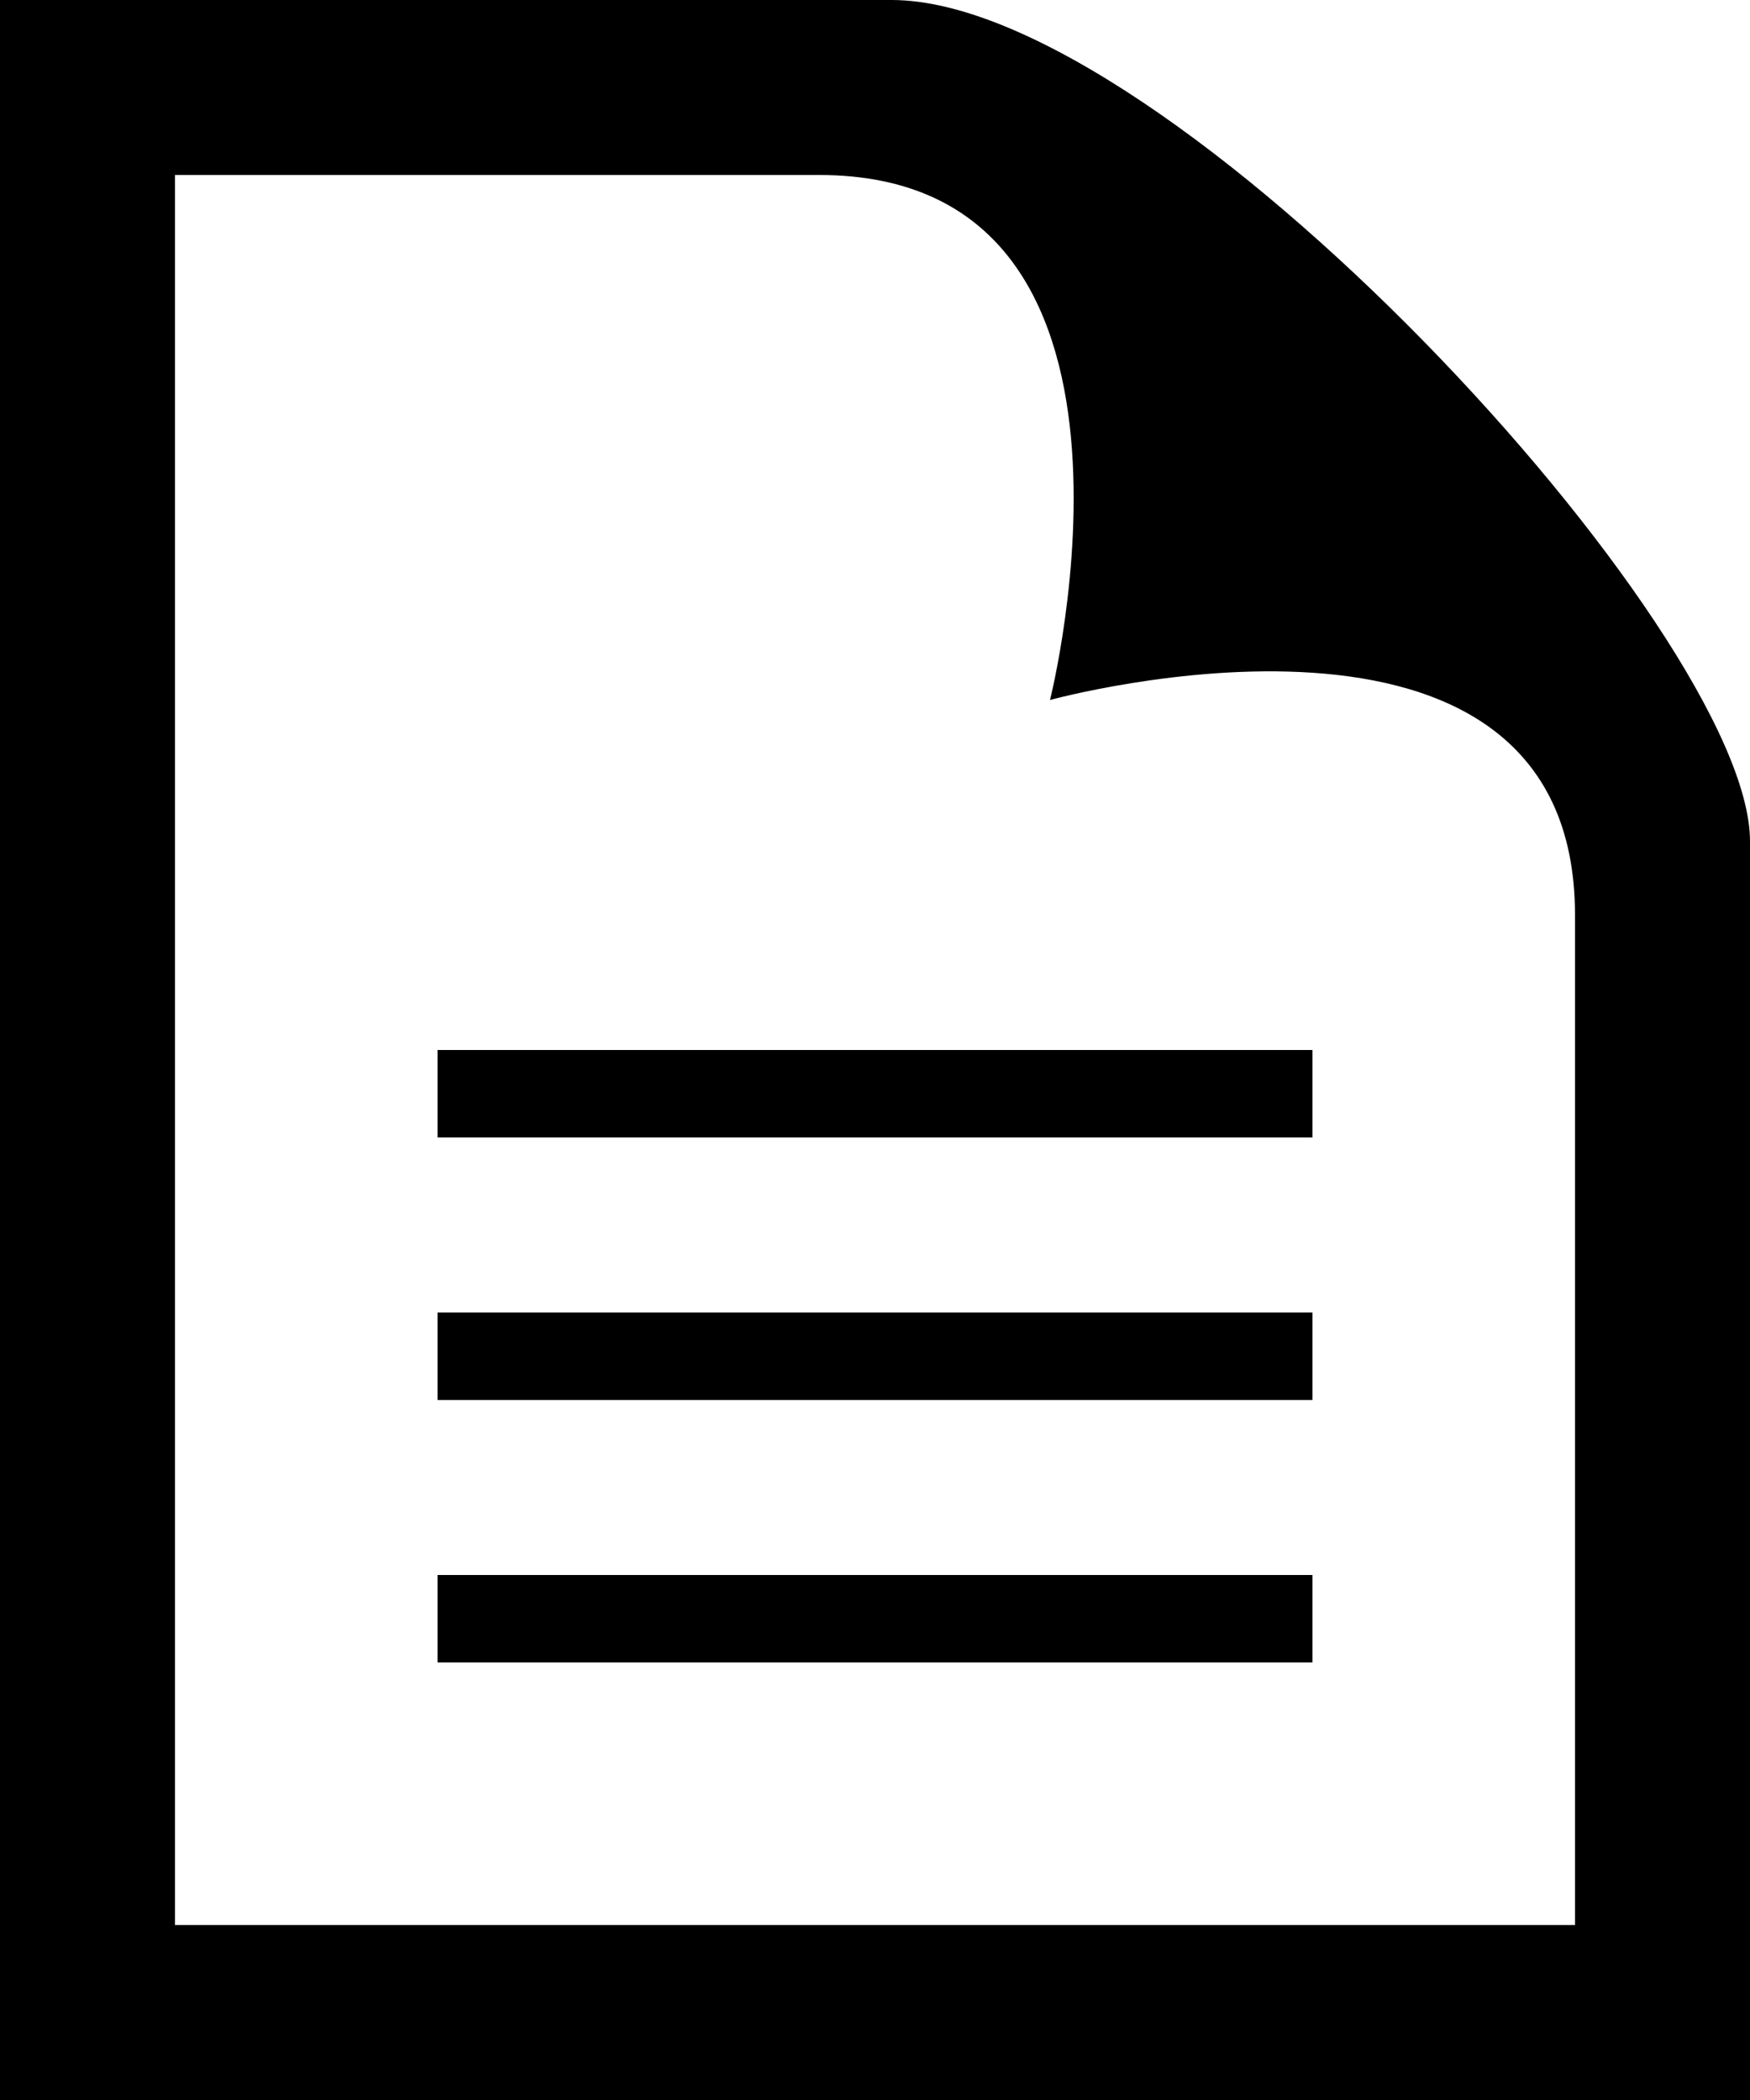
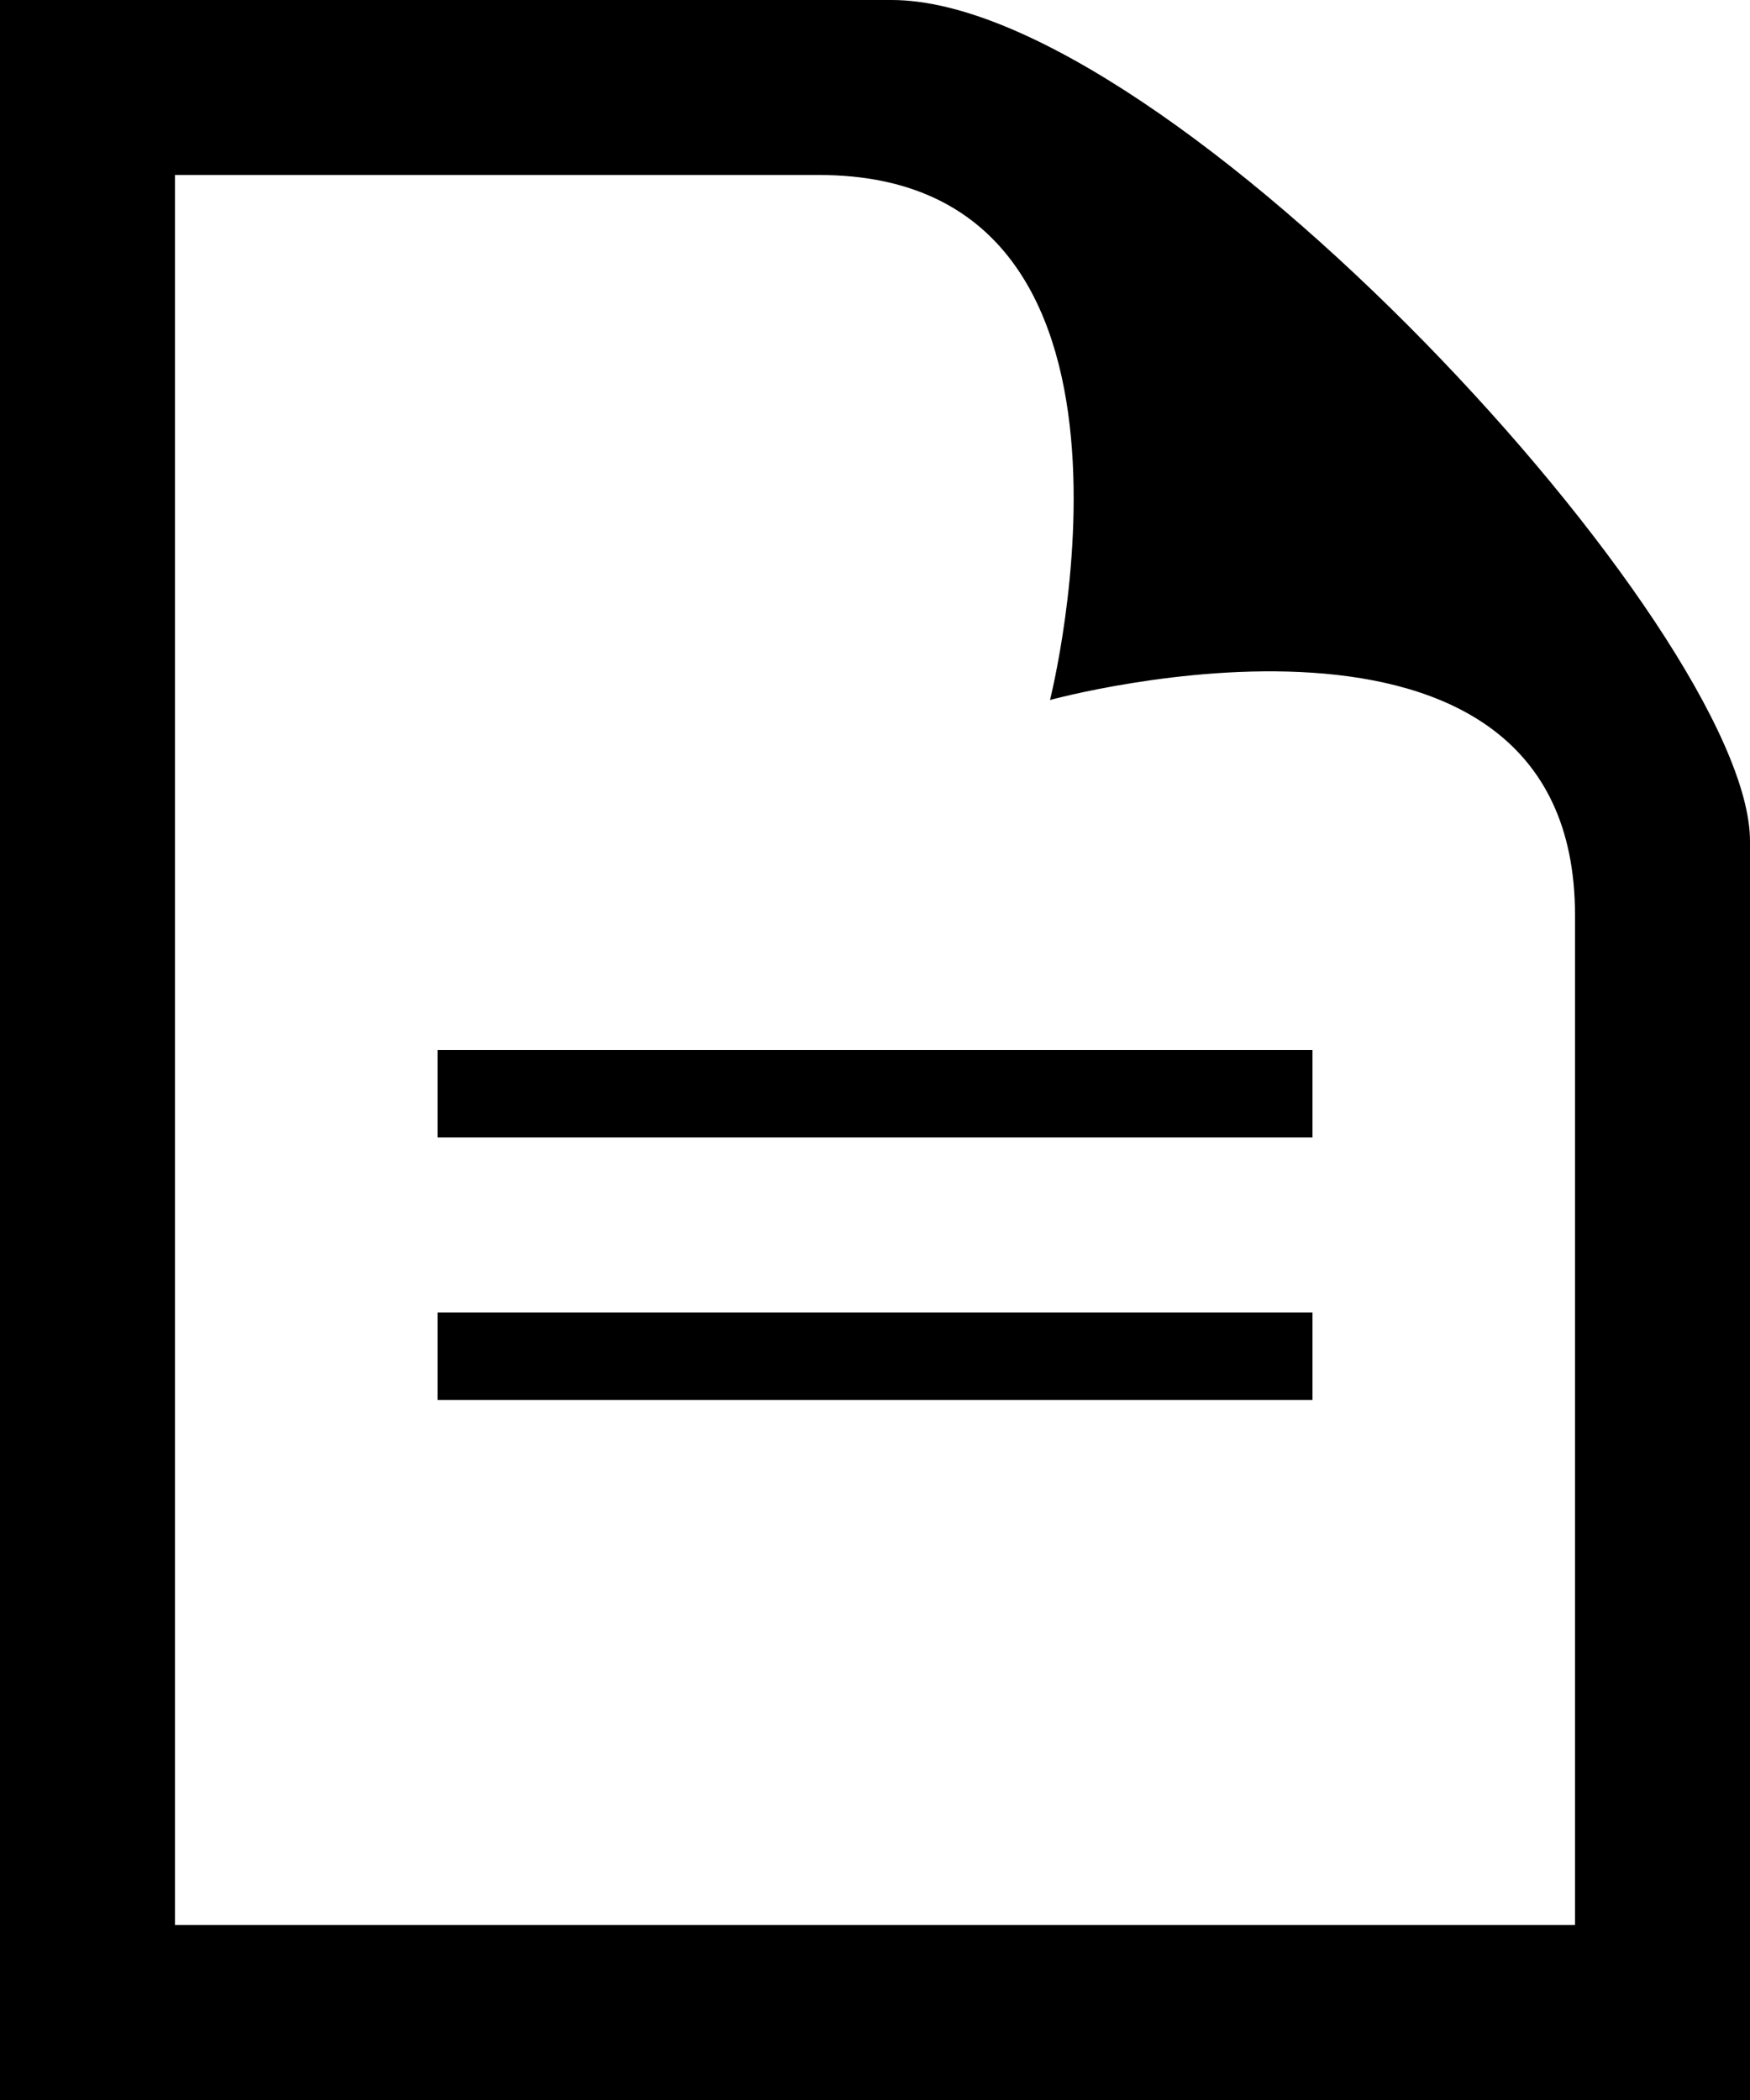
<svg xmlns="http://www.w3.org/2000/svg" width="40" height="48" viewBox="0 0 40 48" fill="none">
-   <path d="M18.724 4C27.036 4 24 16 24 16C24 16 36 12.7 36 20.914V44H4V4H18.724ZM20.378 0H0V48H40V19.228C40 14.446 26.704 0 20.378 0ZM30 26H10V24H30V26ZM30 30H10V32H30V30ZM30 36H10V38H30V36Z" fill="black" />
+   <path d="M18.724 4C27.036 4 24 16 24 16C24 16 36 12.7 36 20.914V44H4V4H18.724ZM20.378 0H0V48H40V19.228C40 14.446 26.704 0 20.378 0ZM30 26H10V24H30V26ZM30 30H10V32H30V30ZM30 36H10H30V36Z" fill="black" />
</svg>